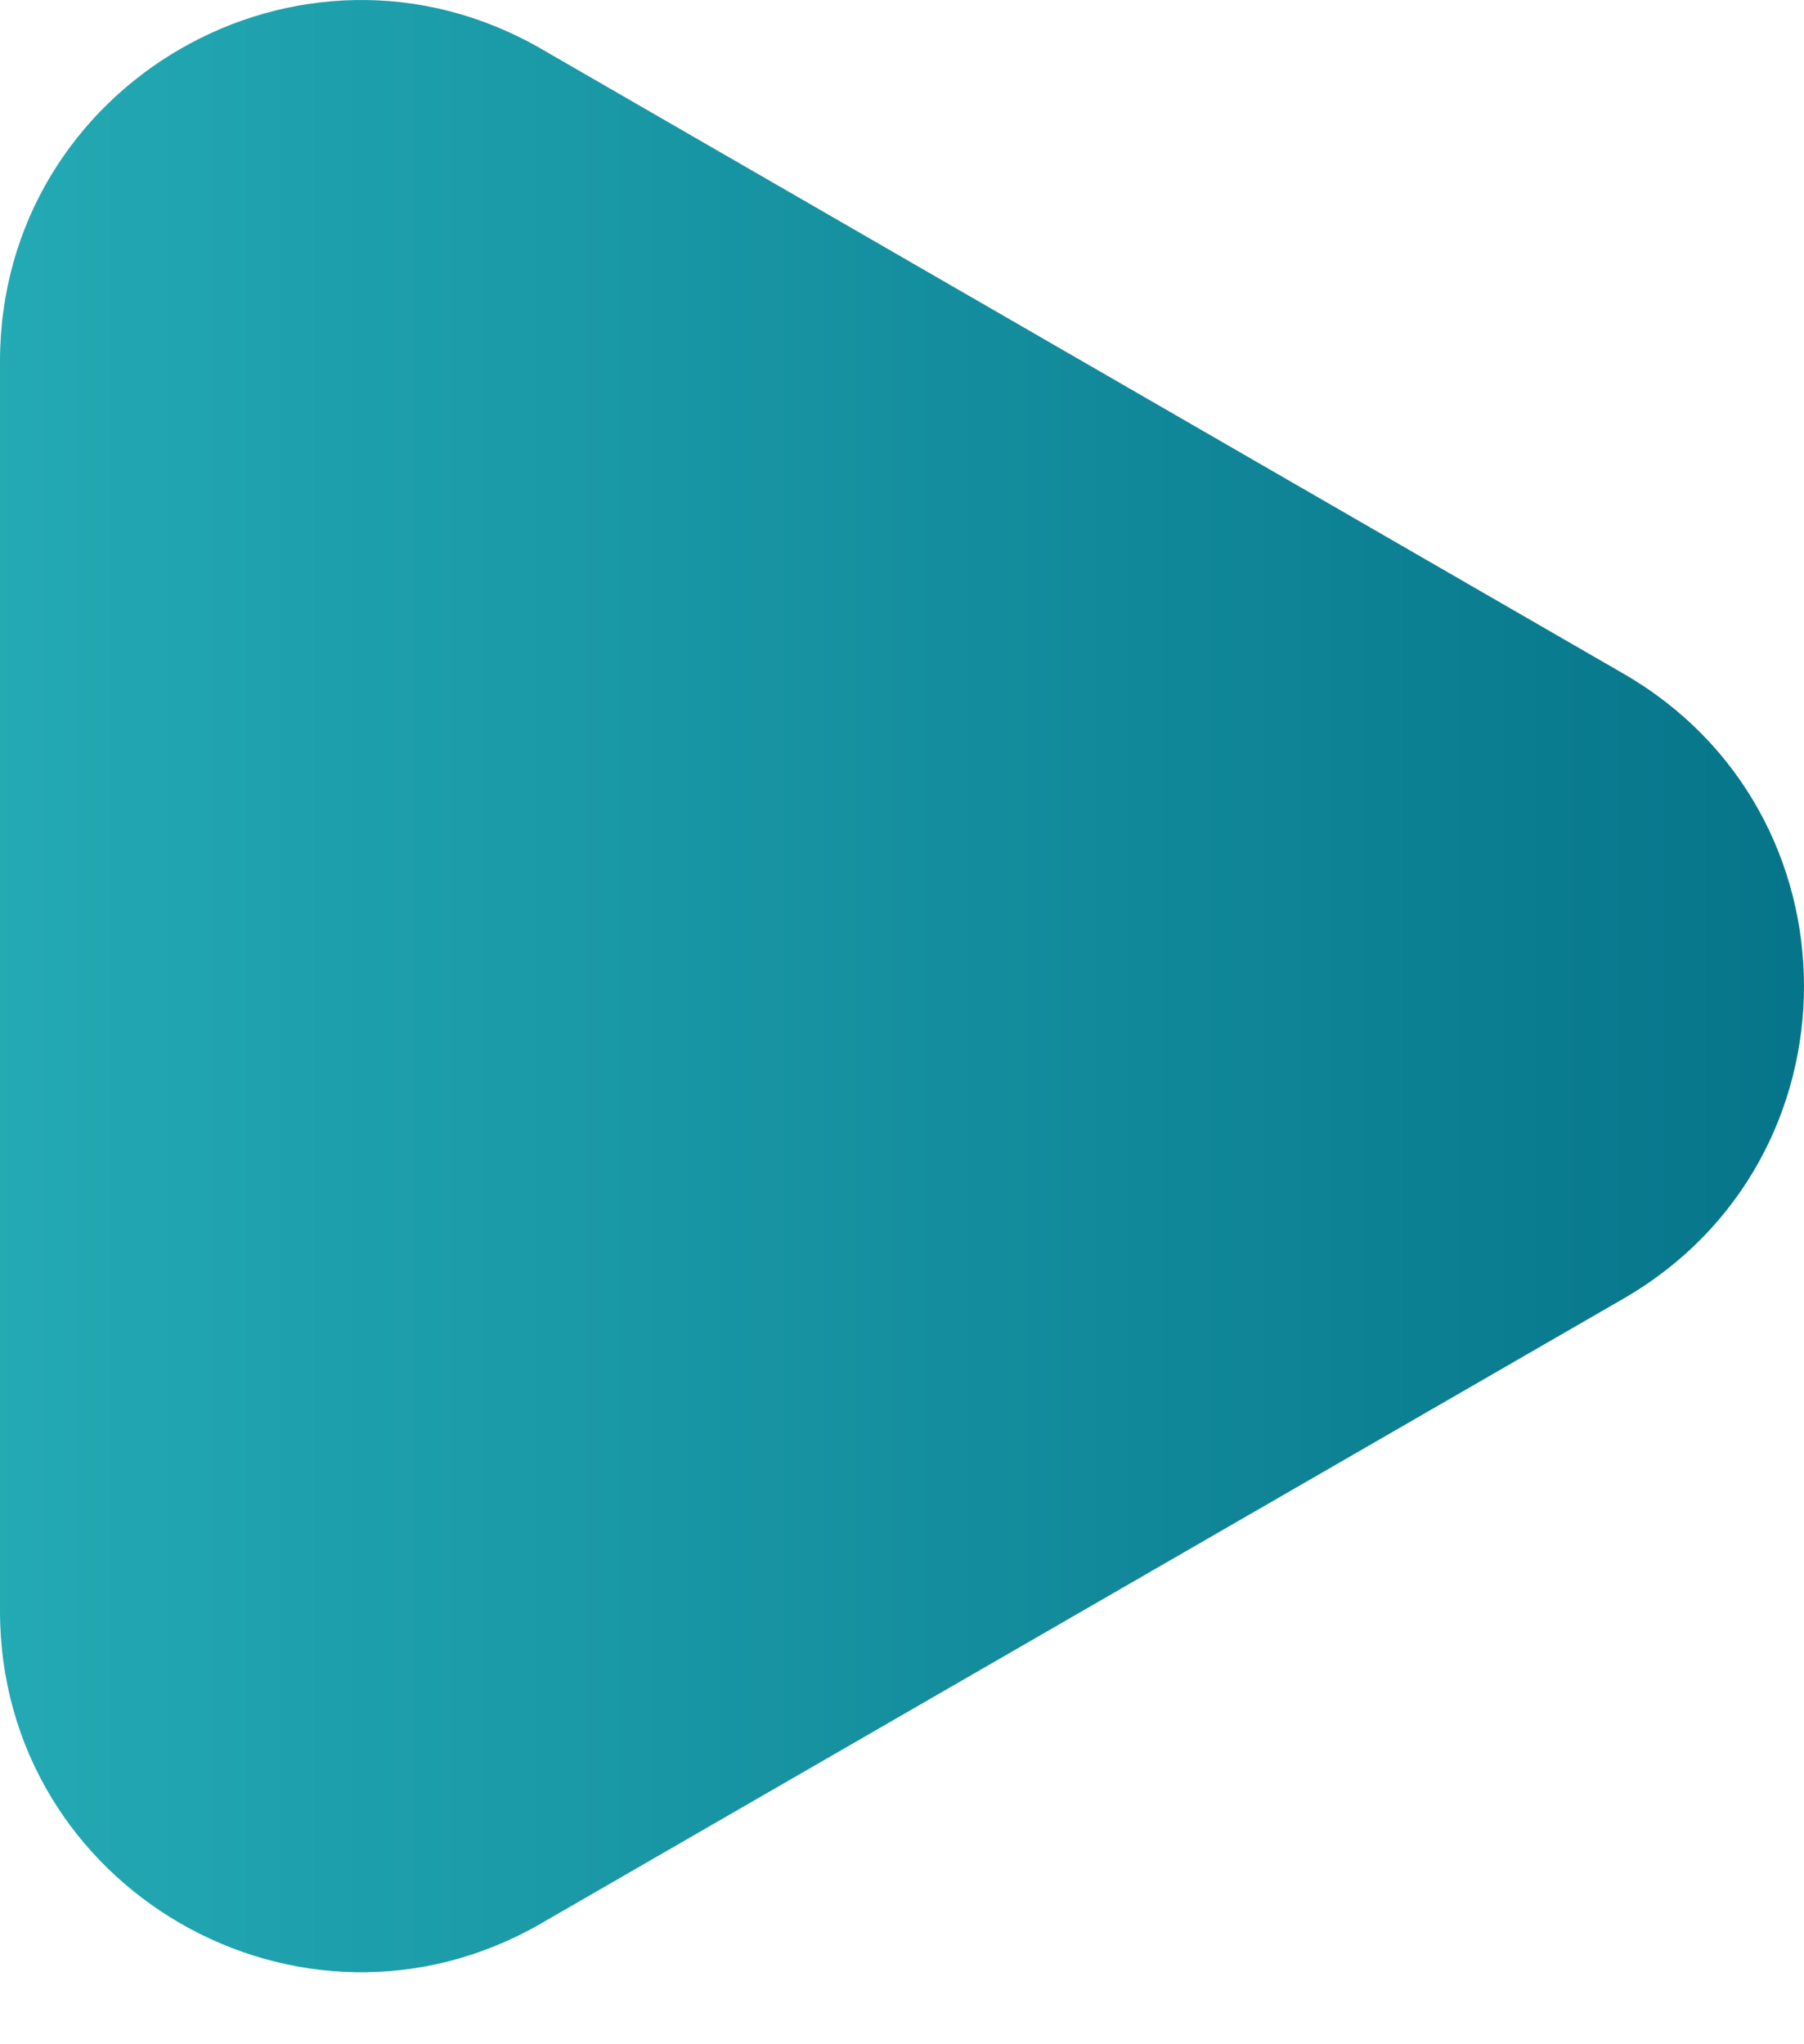
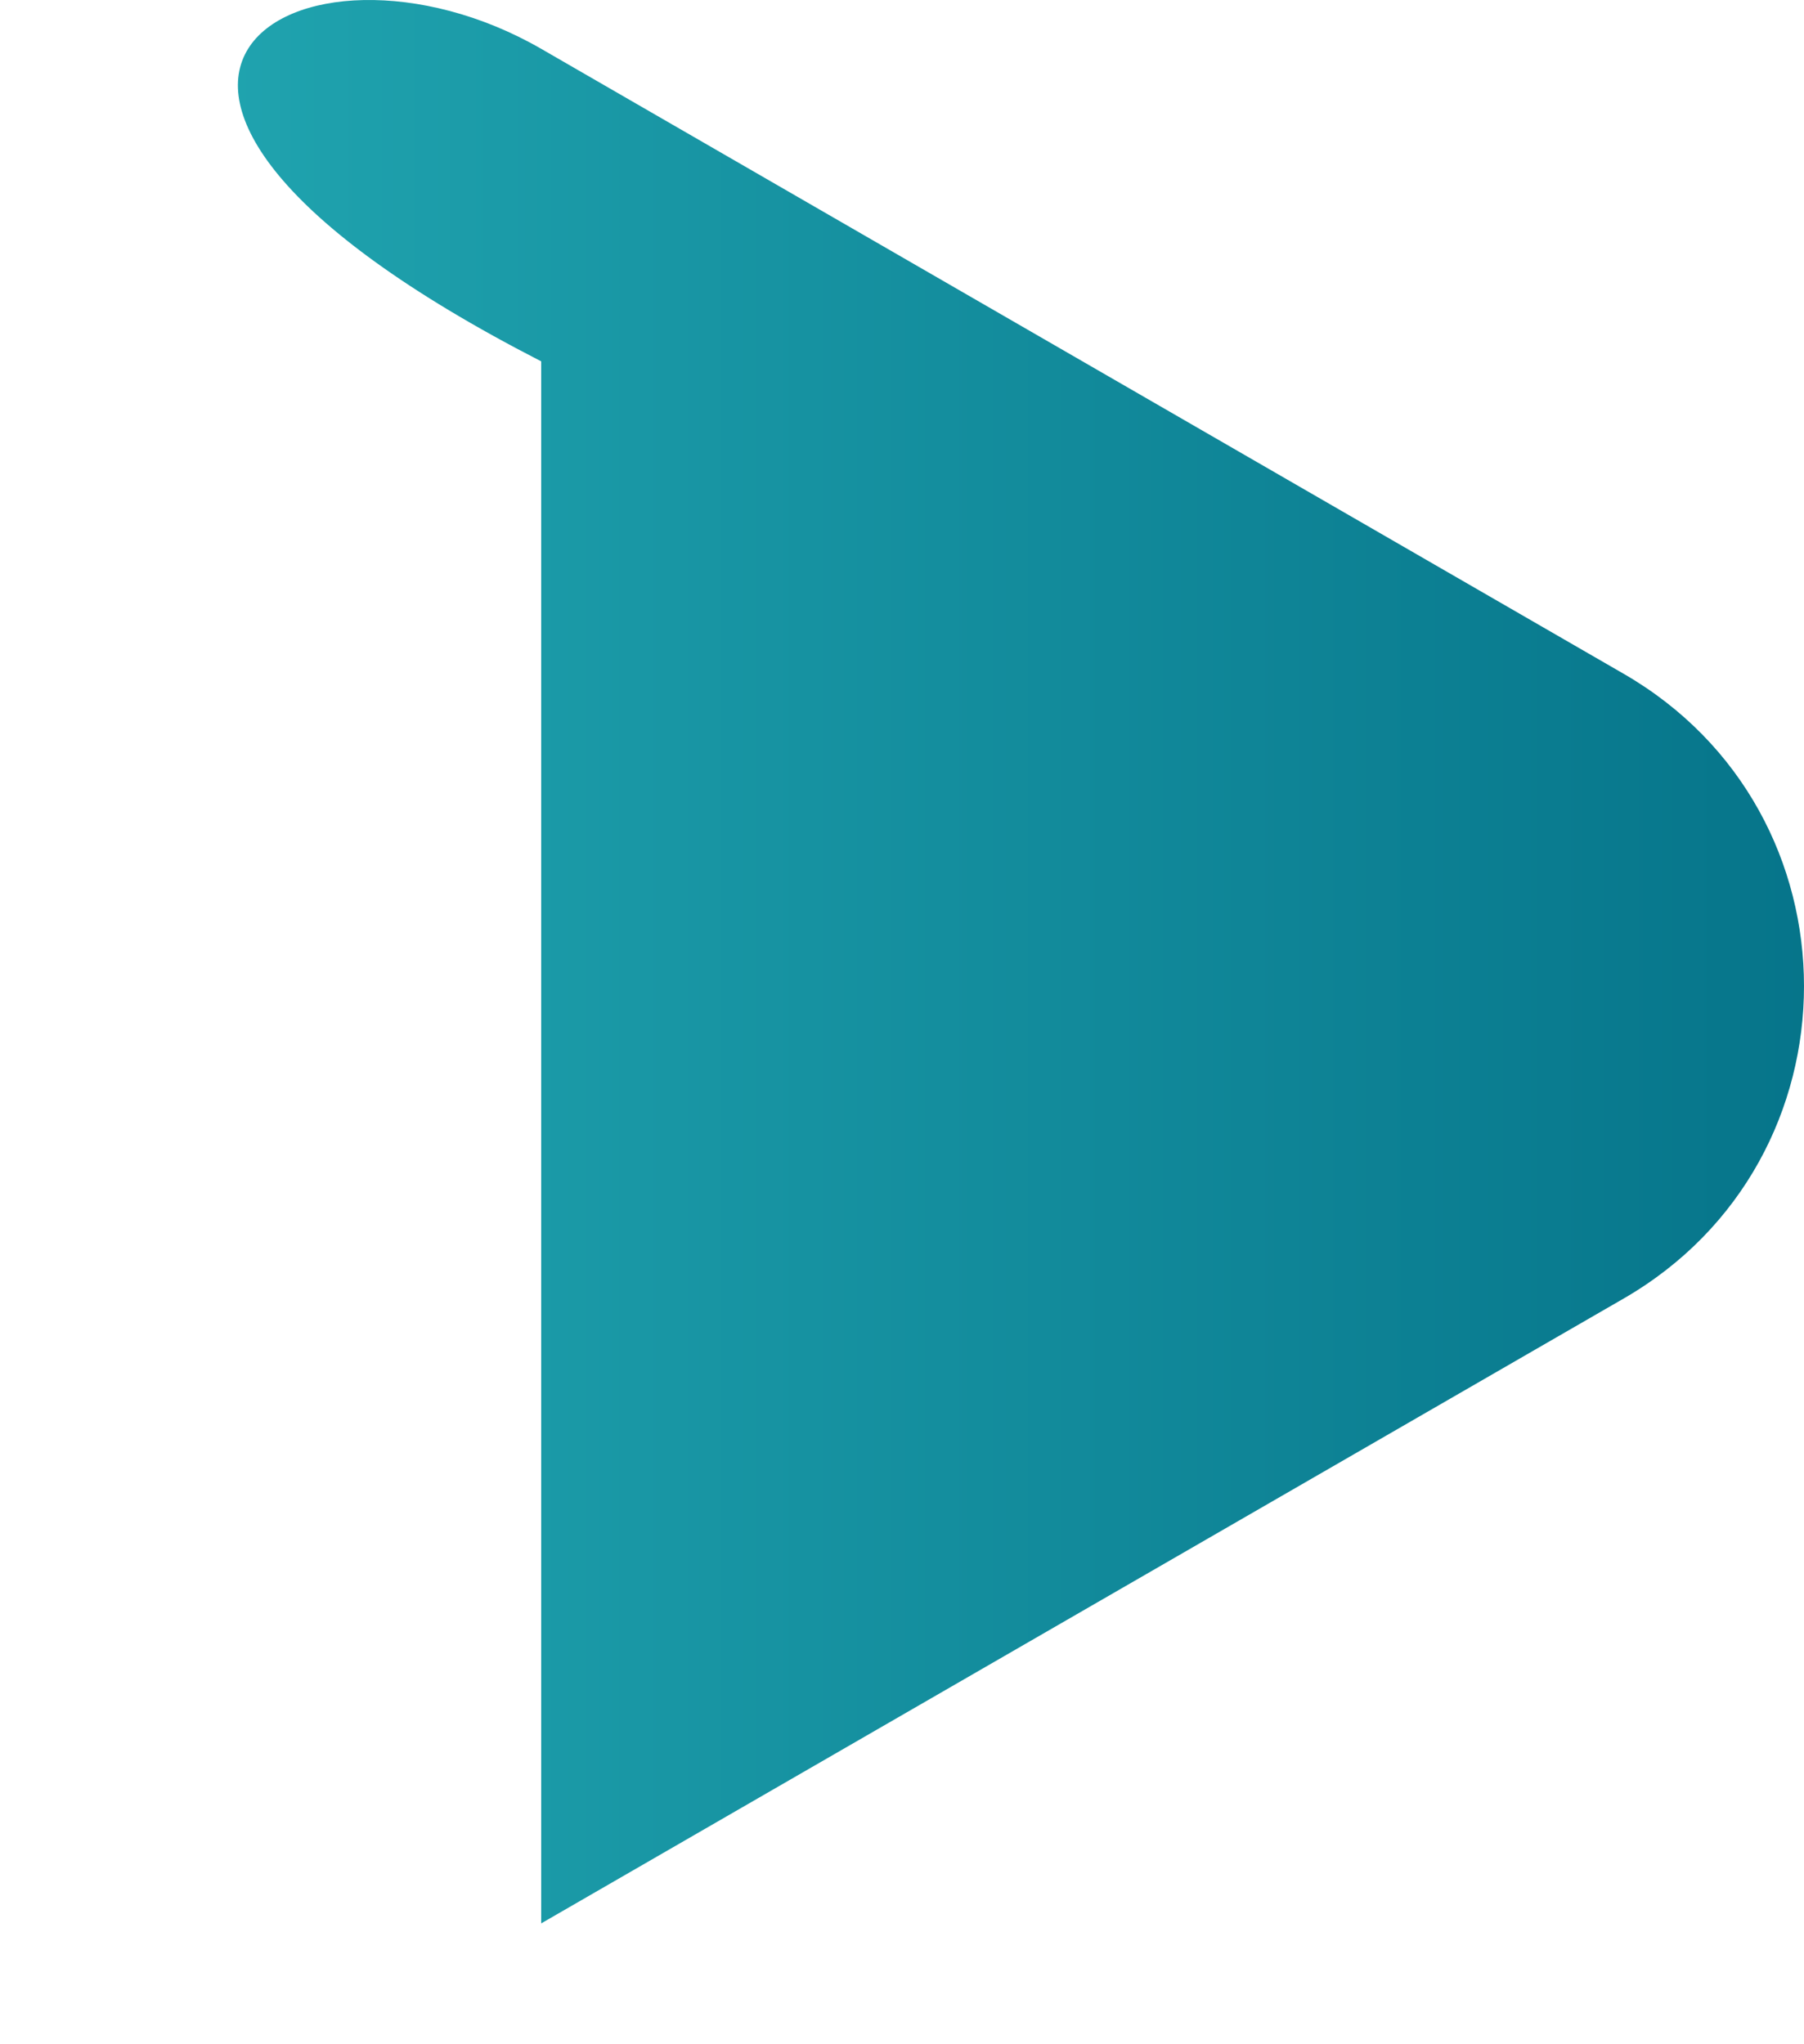
<svg xmlns="http://www.w3.org/2000/svg" width="15" height="17" viewBox="0 0 15 17" fill="none">
-   <path d="M13.5 5.603C15.5 6.757 15.5 9.644 13.5 10.799L4.5 15.995C2.5 17.15 0 15.706 0 13.397V3.005C0 0.695 2.5 -0.748 4.5 0.406L13.5 5.603Z" fill="url(#paint0_linear_1_1836)" />
+   <path d="M13.5 5.603C15.5 6.757 15.5 9.644 13.5 10.799L4.5 15.995V3.005C0 0.695 2.5 -0.748 4.5 0.406L13.5 5.603Z" fill="url(#paint0_linear_1_1836)" />
  <defs>
    <linearGradient id="paint0_linear_1_1836" x1="18" y1="8.201" x2="-6" y2="8.201" gradientUnits="userSpaceOnUse">
      <stop stop-color="#006A82" />
      <stop offset="1" stop-color="#2FBFC4" />
    </linearGradient>
  </defs>
</svg>